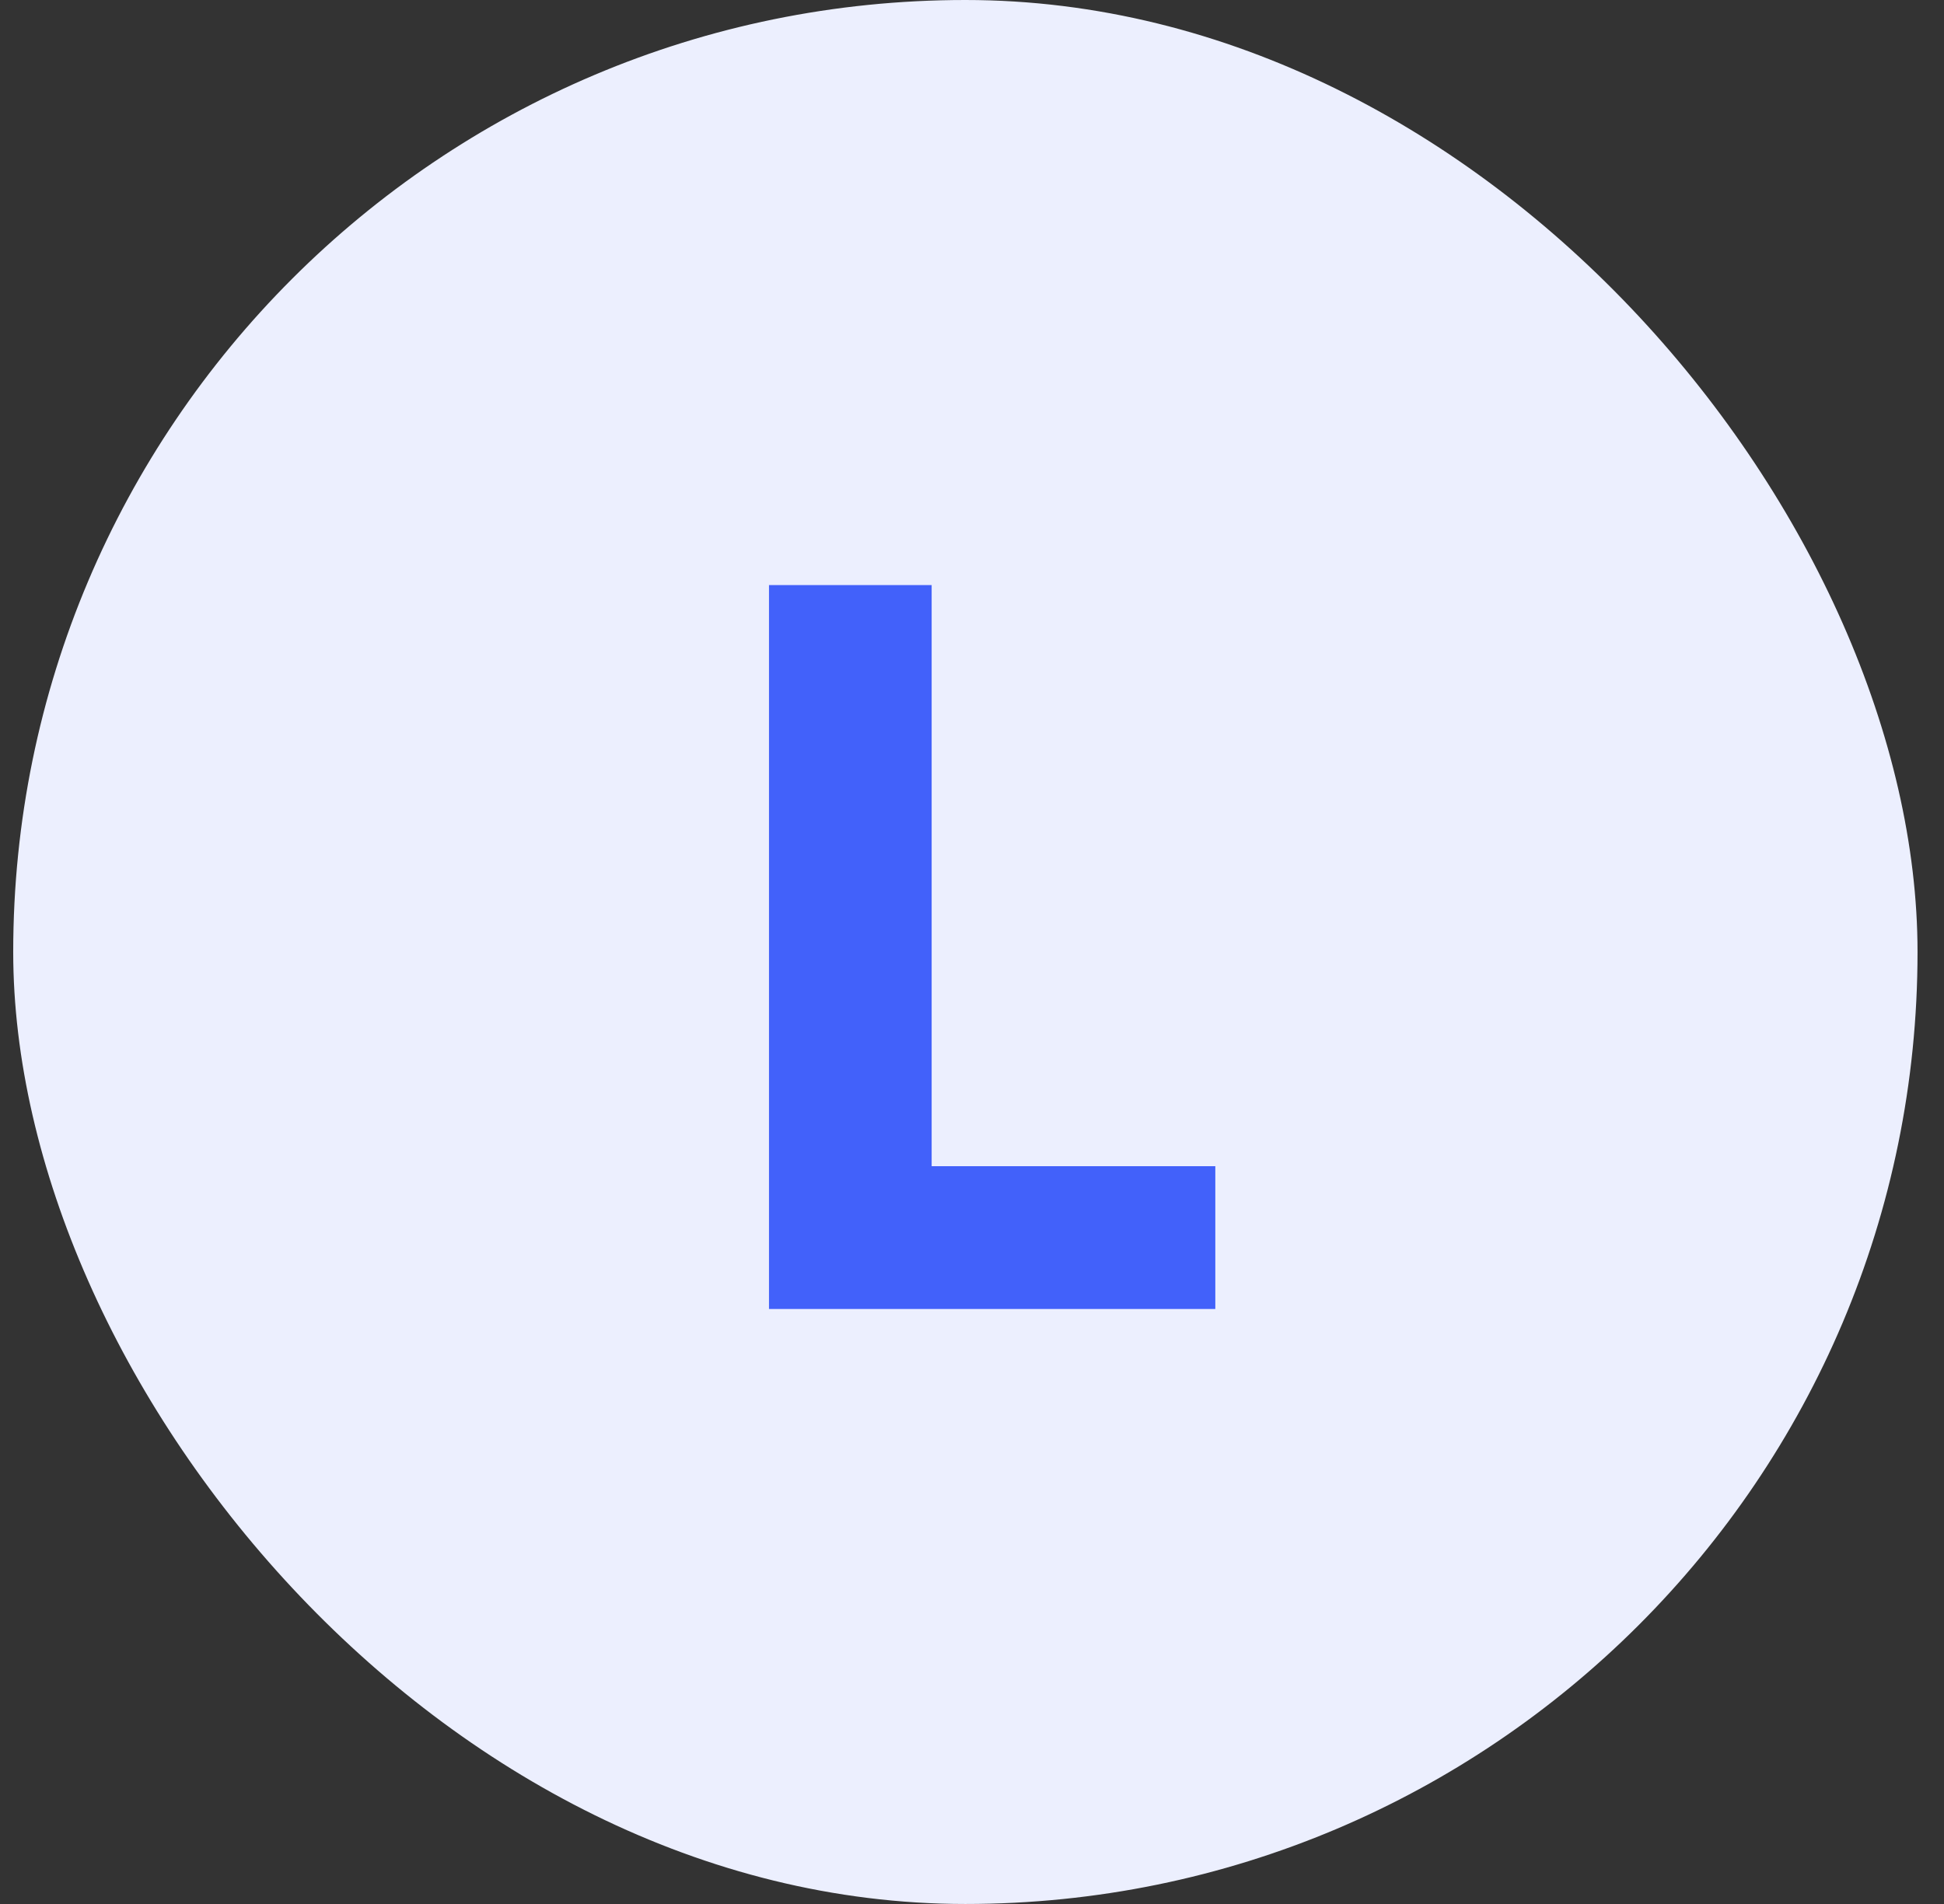
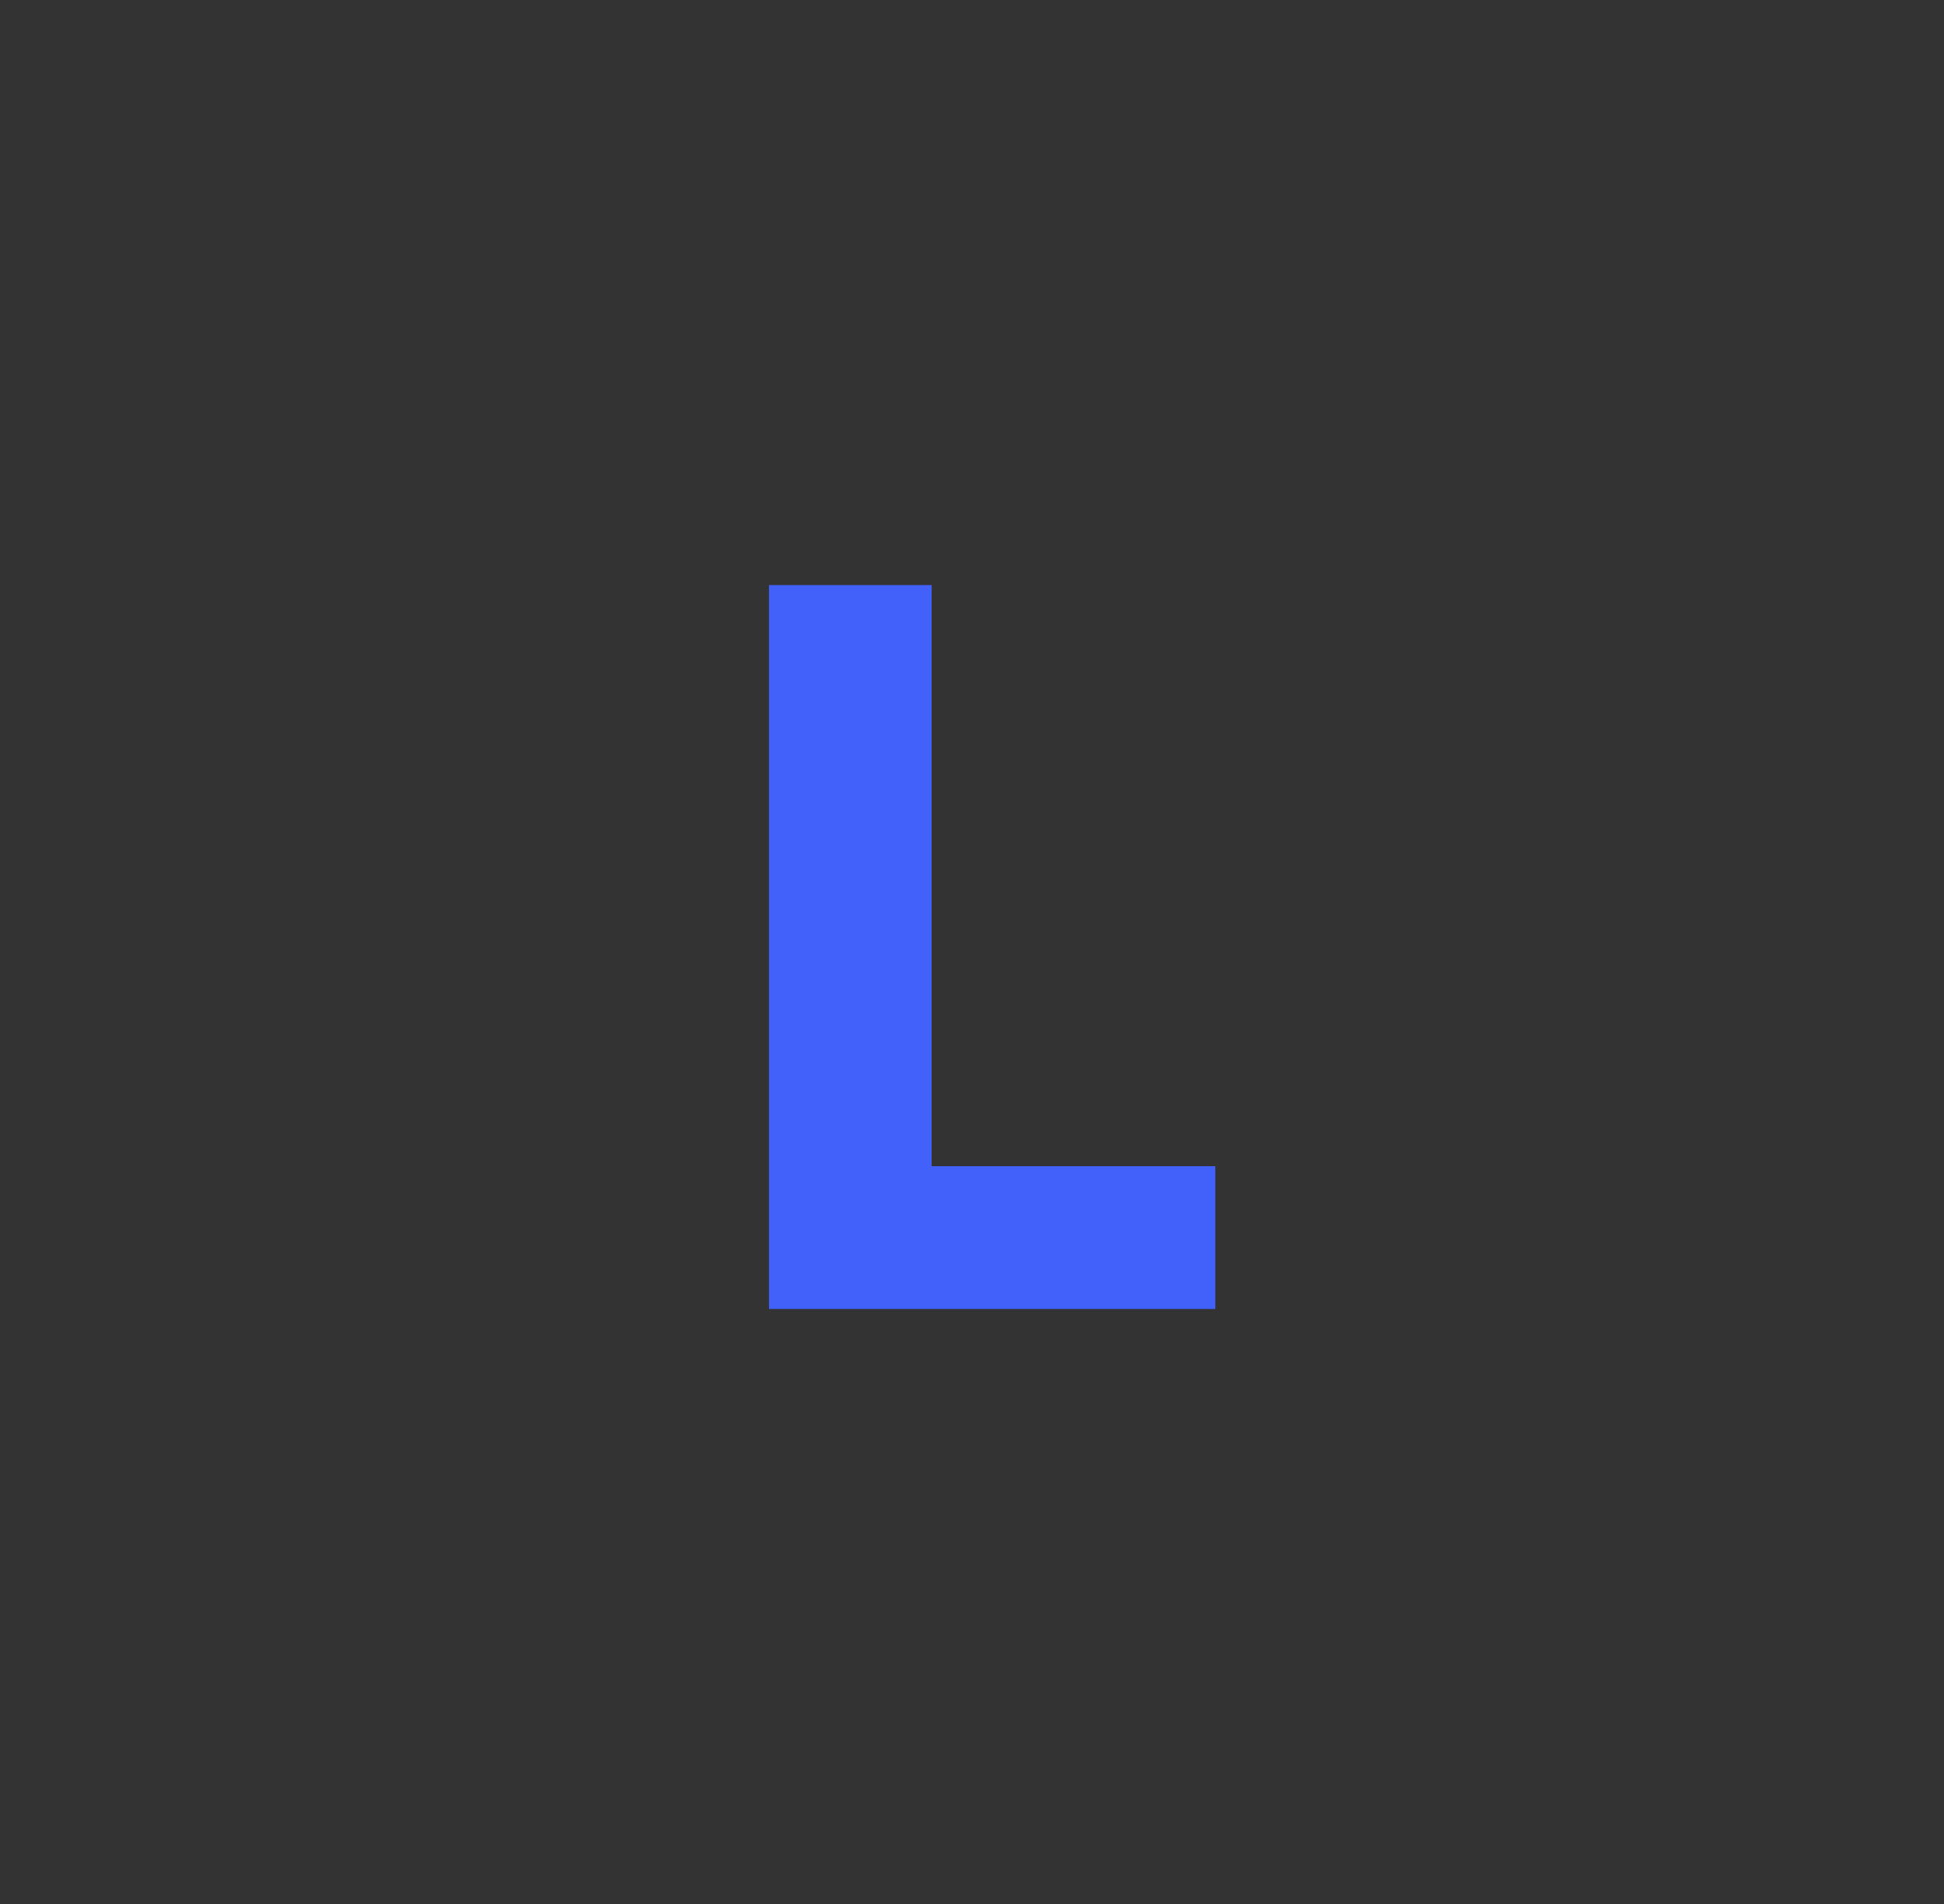
<svg xmlns="http://www.w3.org/2000/svg" width="49" height="48" viewBox="0 0 49 48" fill="none">
  <rect x="0" y="0" width="49" height="48" fill="#333333" stroke="none" />
-   <rect x="0.333" width="48" height="48" rx="24" fill="#ECEFFE" />
  <path d="M19.383 33V14.75H23.483V33H19.383ZM22.983 33V29.4H30.633V33H22.983Z" fill="#4261FA" />
</svg>